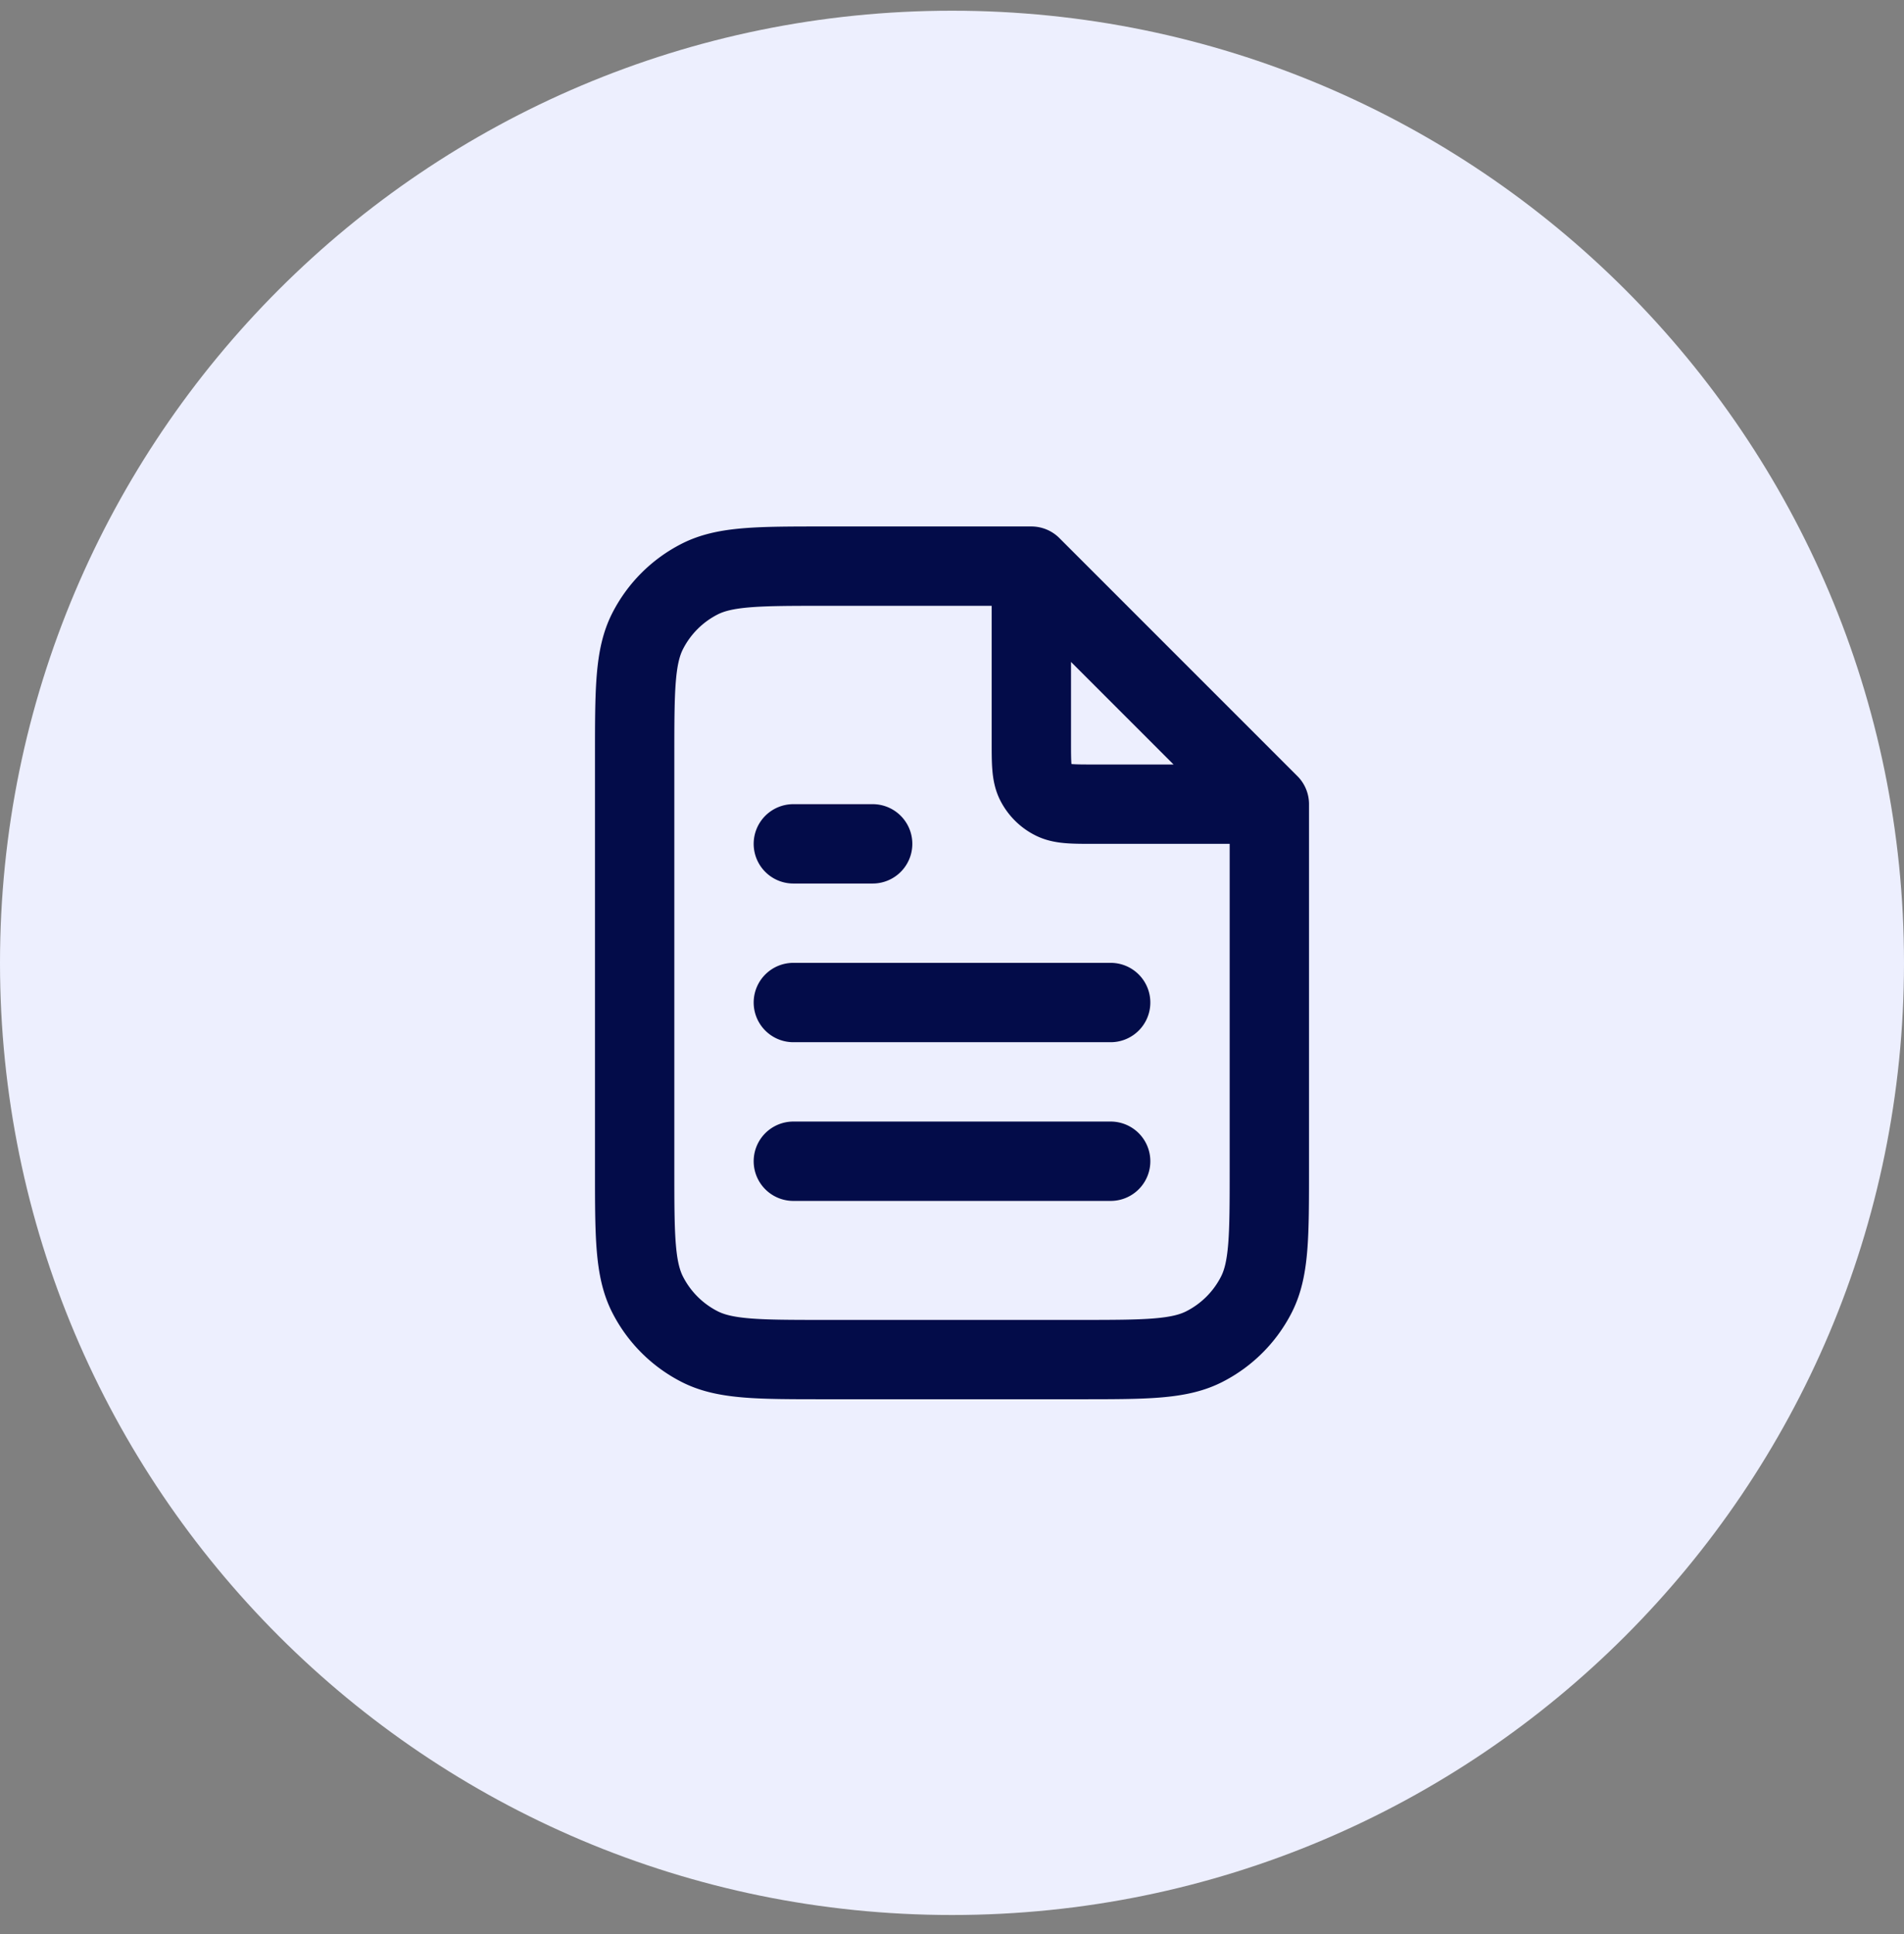
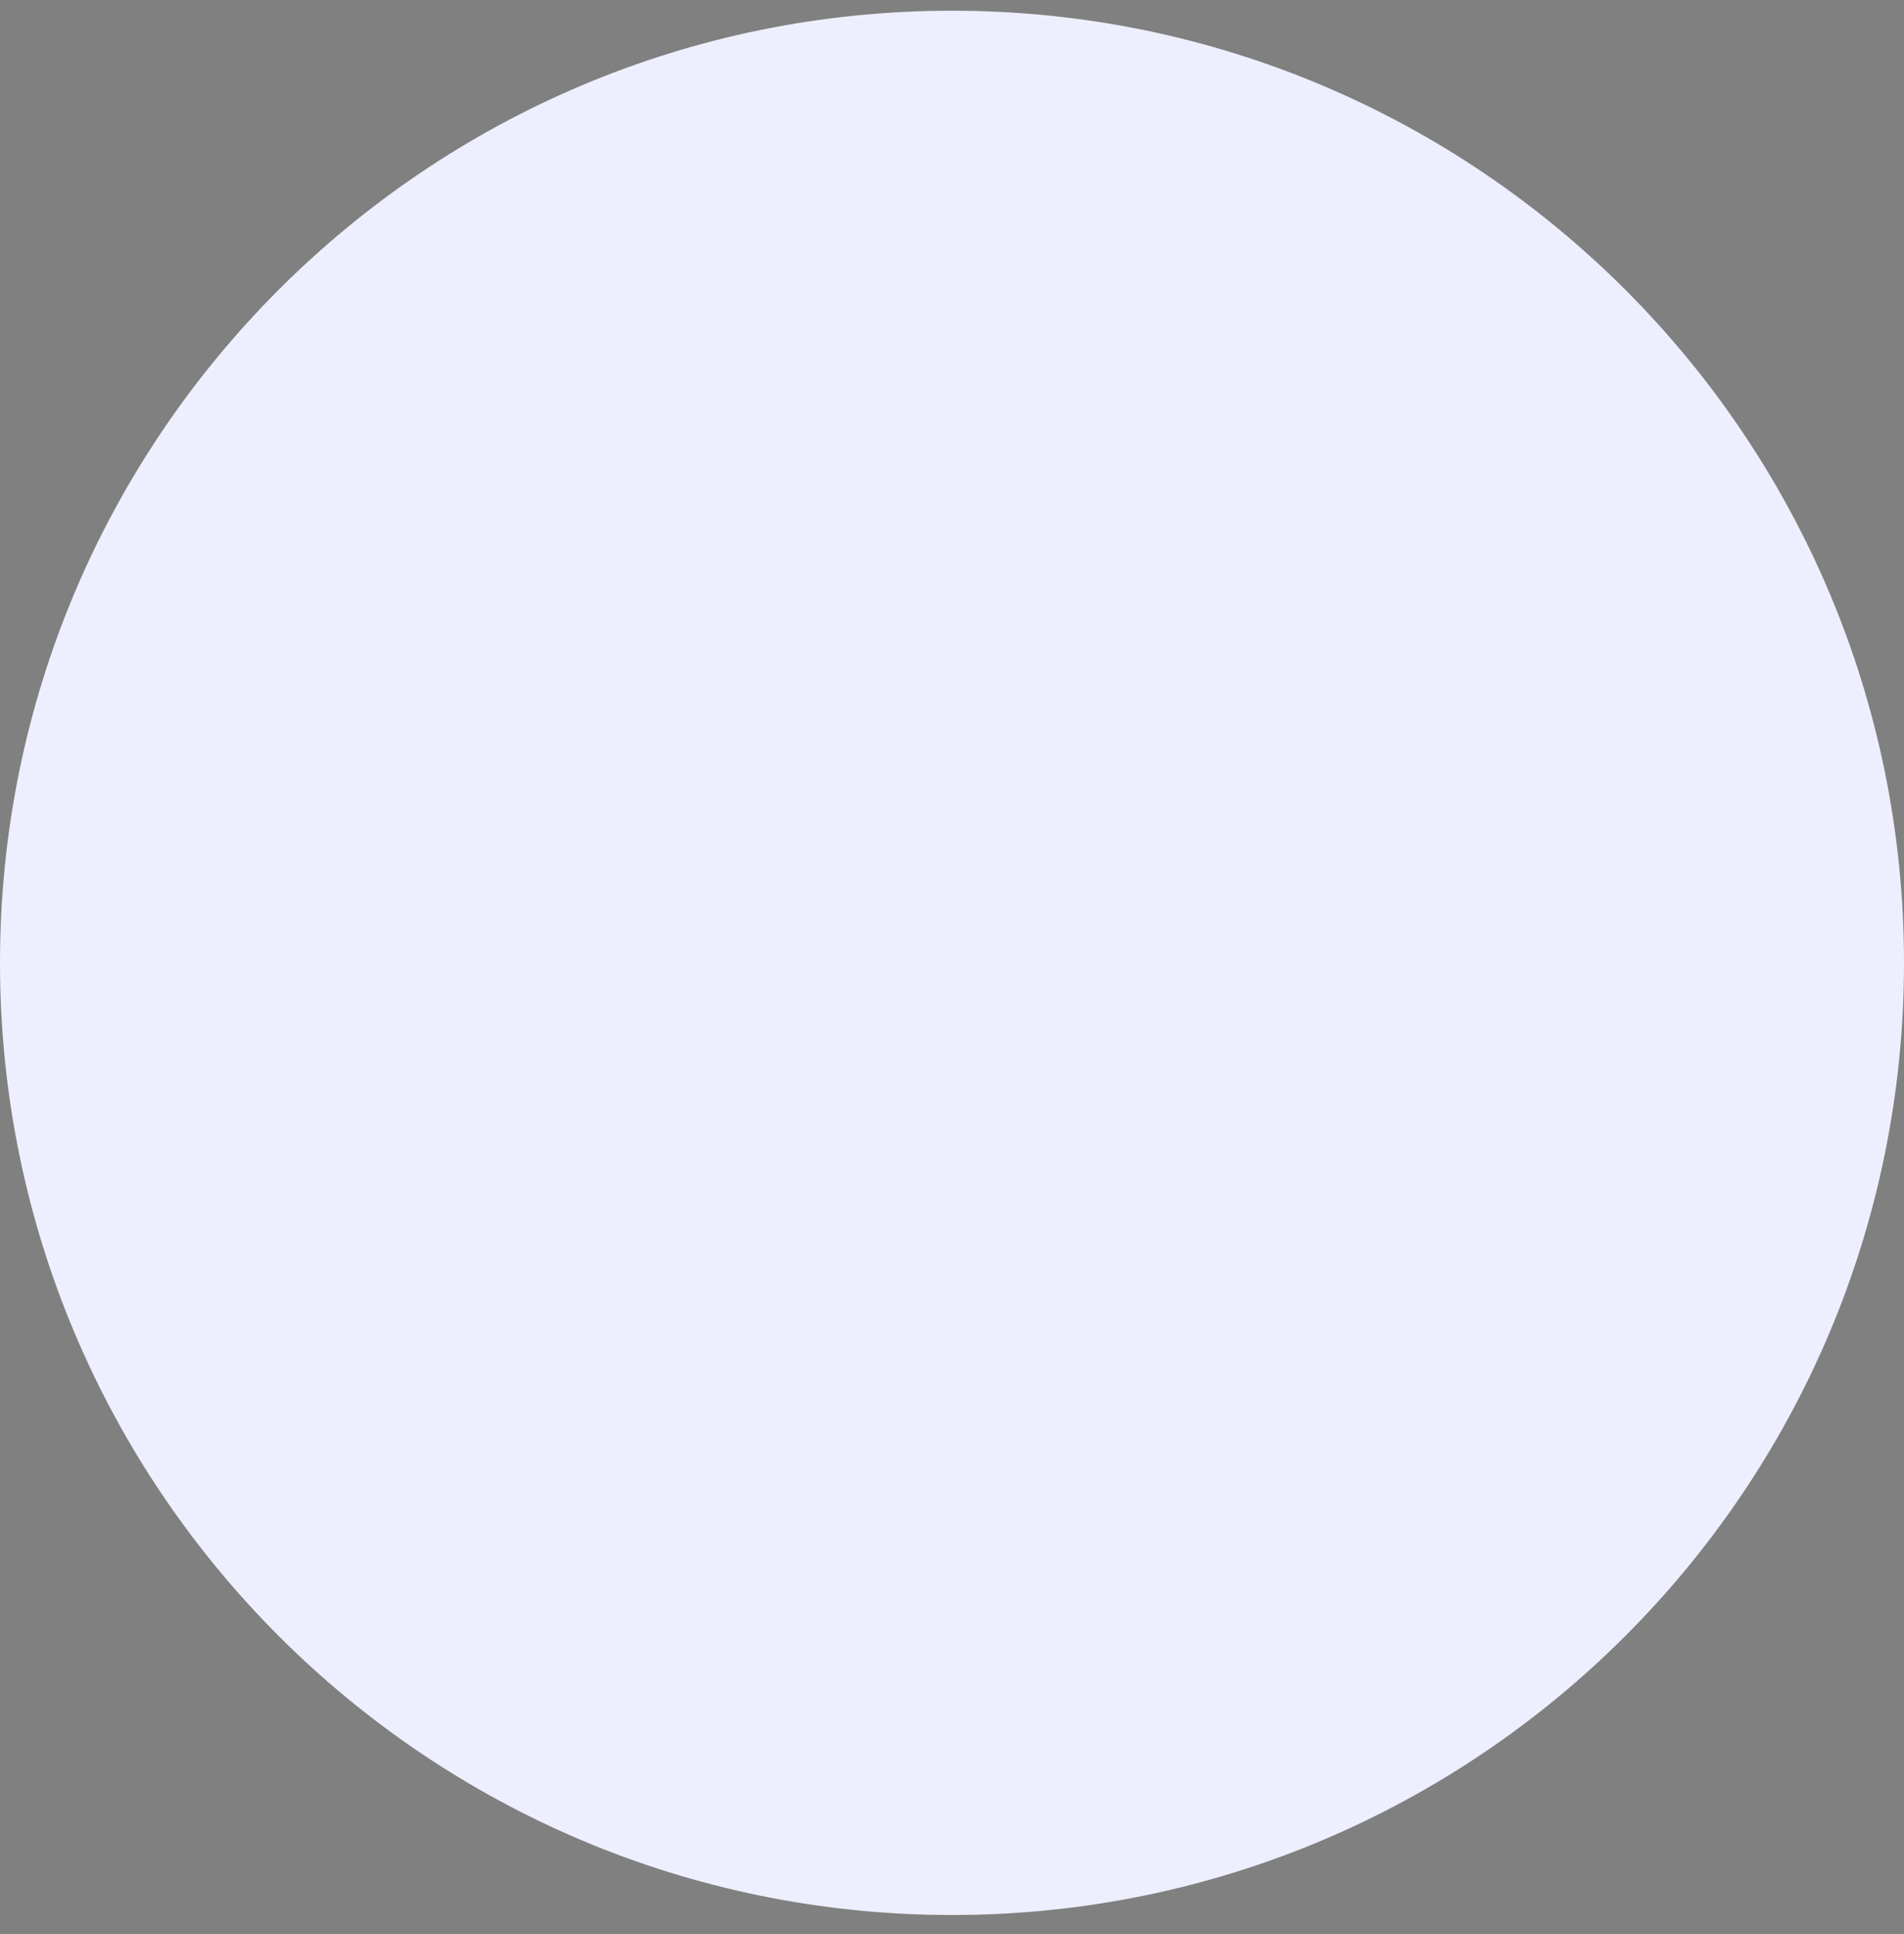
<svg xmlns="http://www.w3.org/2000/svg" width="64" height="65" viewBox="0 0 64 65" fill="none">
  <rect x="0" y="0" width="64" height="65" fill="#808080" stroke="none" />
  <path d="M0 32.36c0-17.673 14.327-32 32-32 17.673 0 32 14.327 32 32 0 17.673-14.327 32-32 32-17.673 0-32-14.327-32-32z" fill="#EDEFFE" />
-   <path d="M34.667 19.386v5.507c0 .747 0 1.12.145 1.406.128.25.332.455.583.582.285.146.658.146 1.405.146h5.507m-4.974 6.666H26.667m10.666 5.334H26.667m2.666-10.667h-2.666m8-9.333h-6.934c-2.24 0-3.36 0-4.216.436a4 4 0 0 0-1.748 1.748c-.436.855-.436 1.976-.436 4.216v13.866c0 2.24 0 3.36.436 4.216a4 4 0 0 0 1.748 1.748c.856.436 1.976.436 4.216.436h8.534c2.24 0 3.36 0 4.215-.436a4 4 0 0 0 1.749-1.748c.436-.855.436-1.976.436-4.216V27.027l-8-8z" stroke="#030C49" stroke-width="2.667" stroke-linecap="round" stroke-linejoin="round" />
</svg>